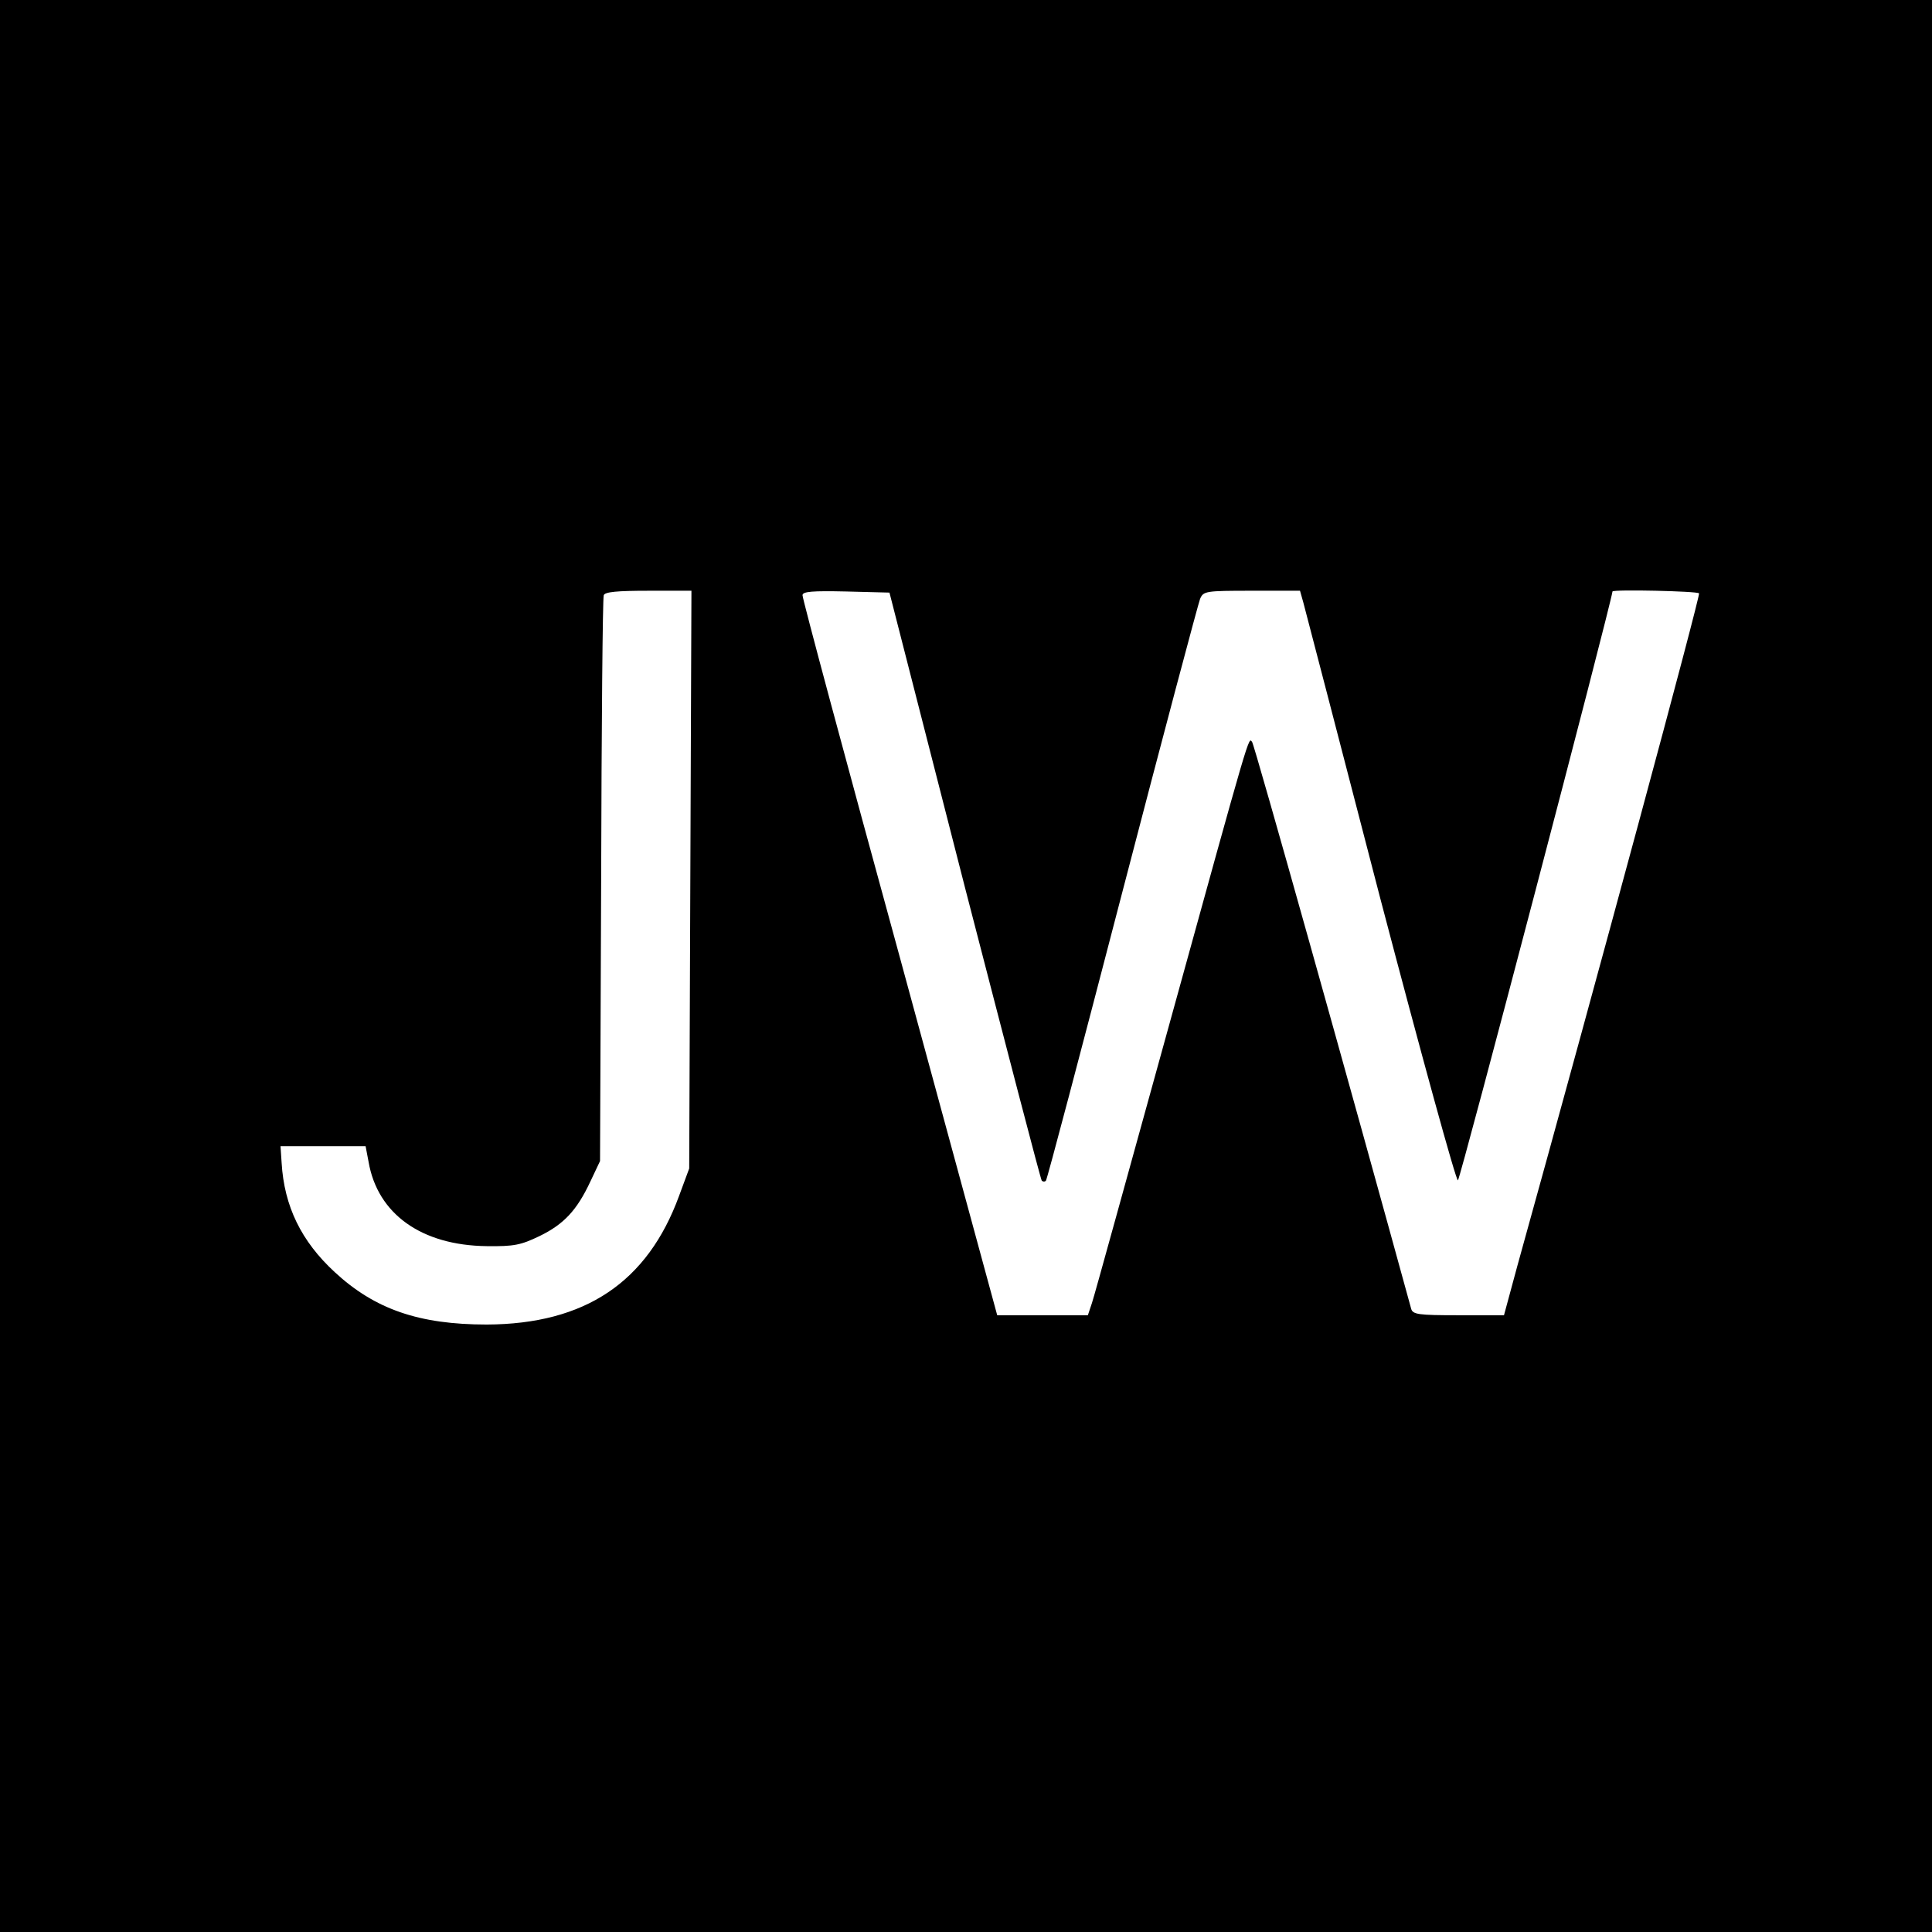
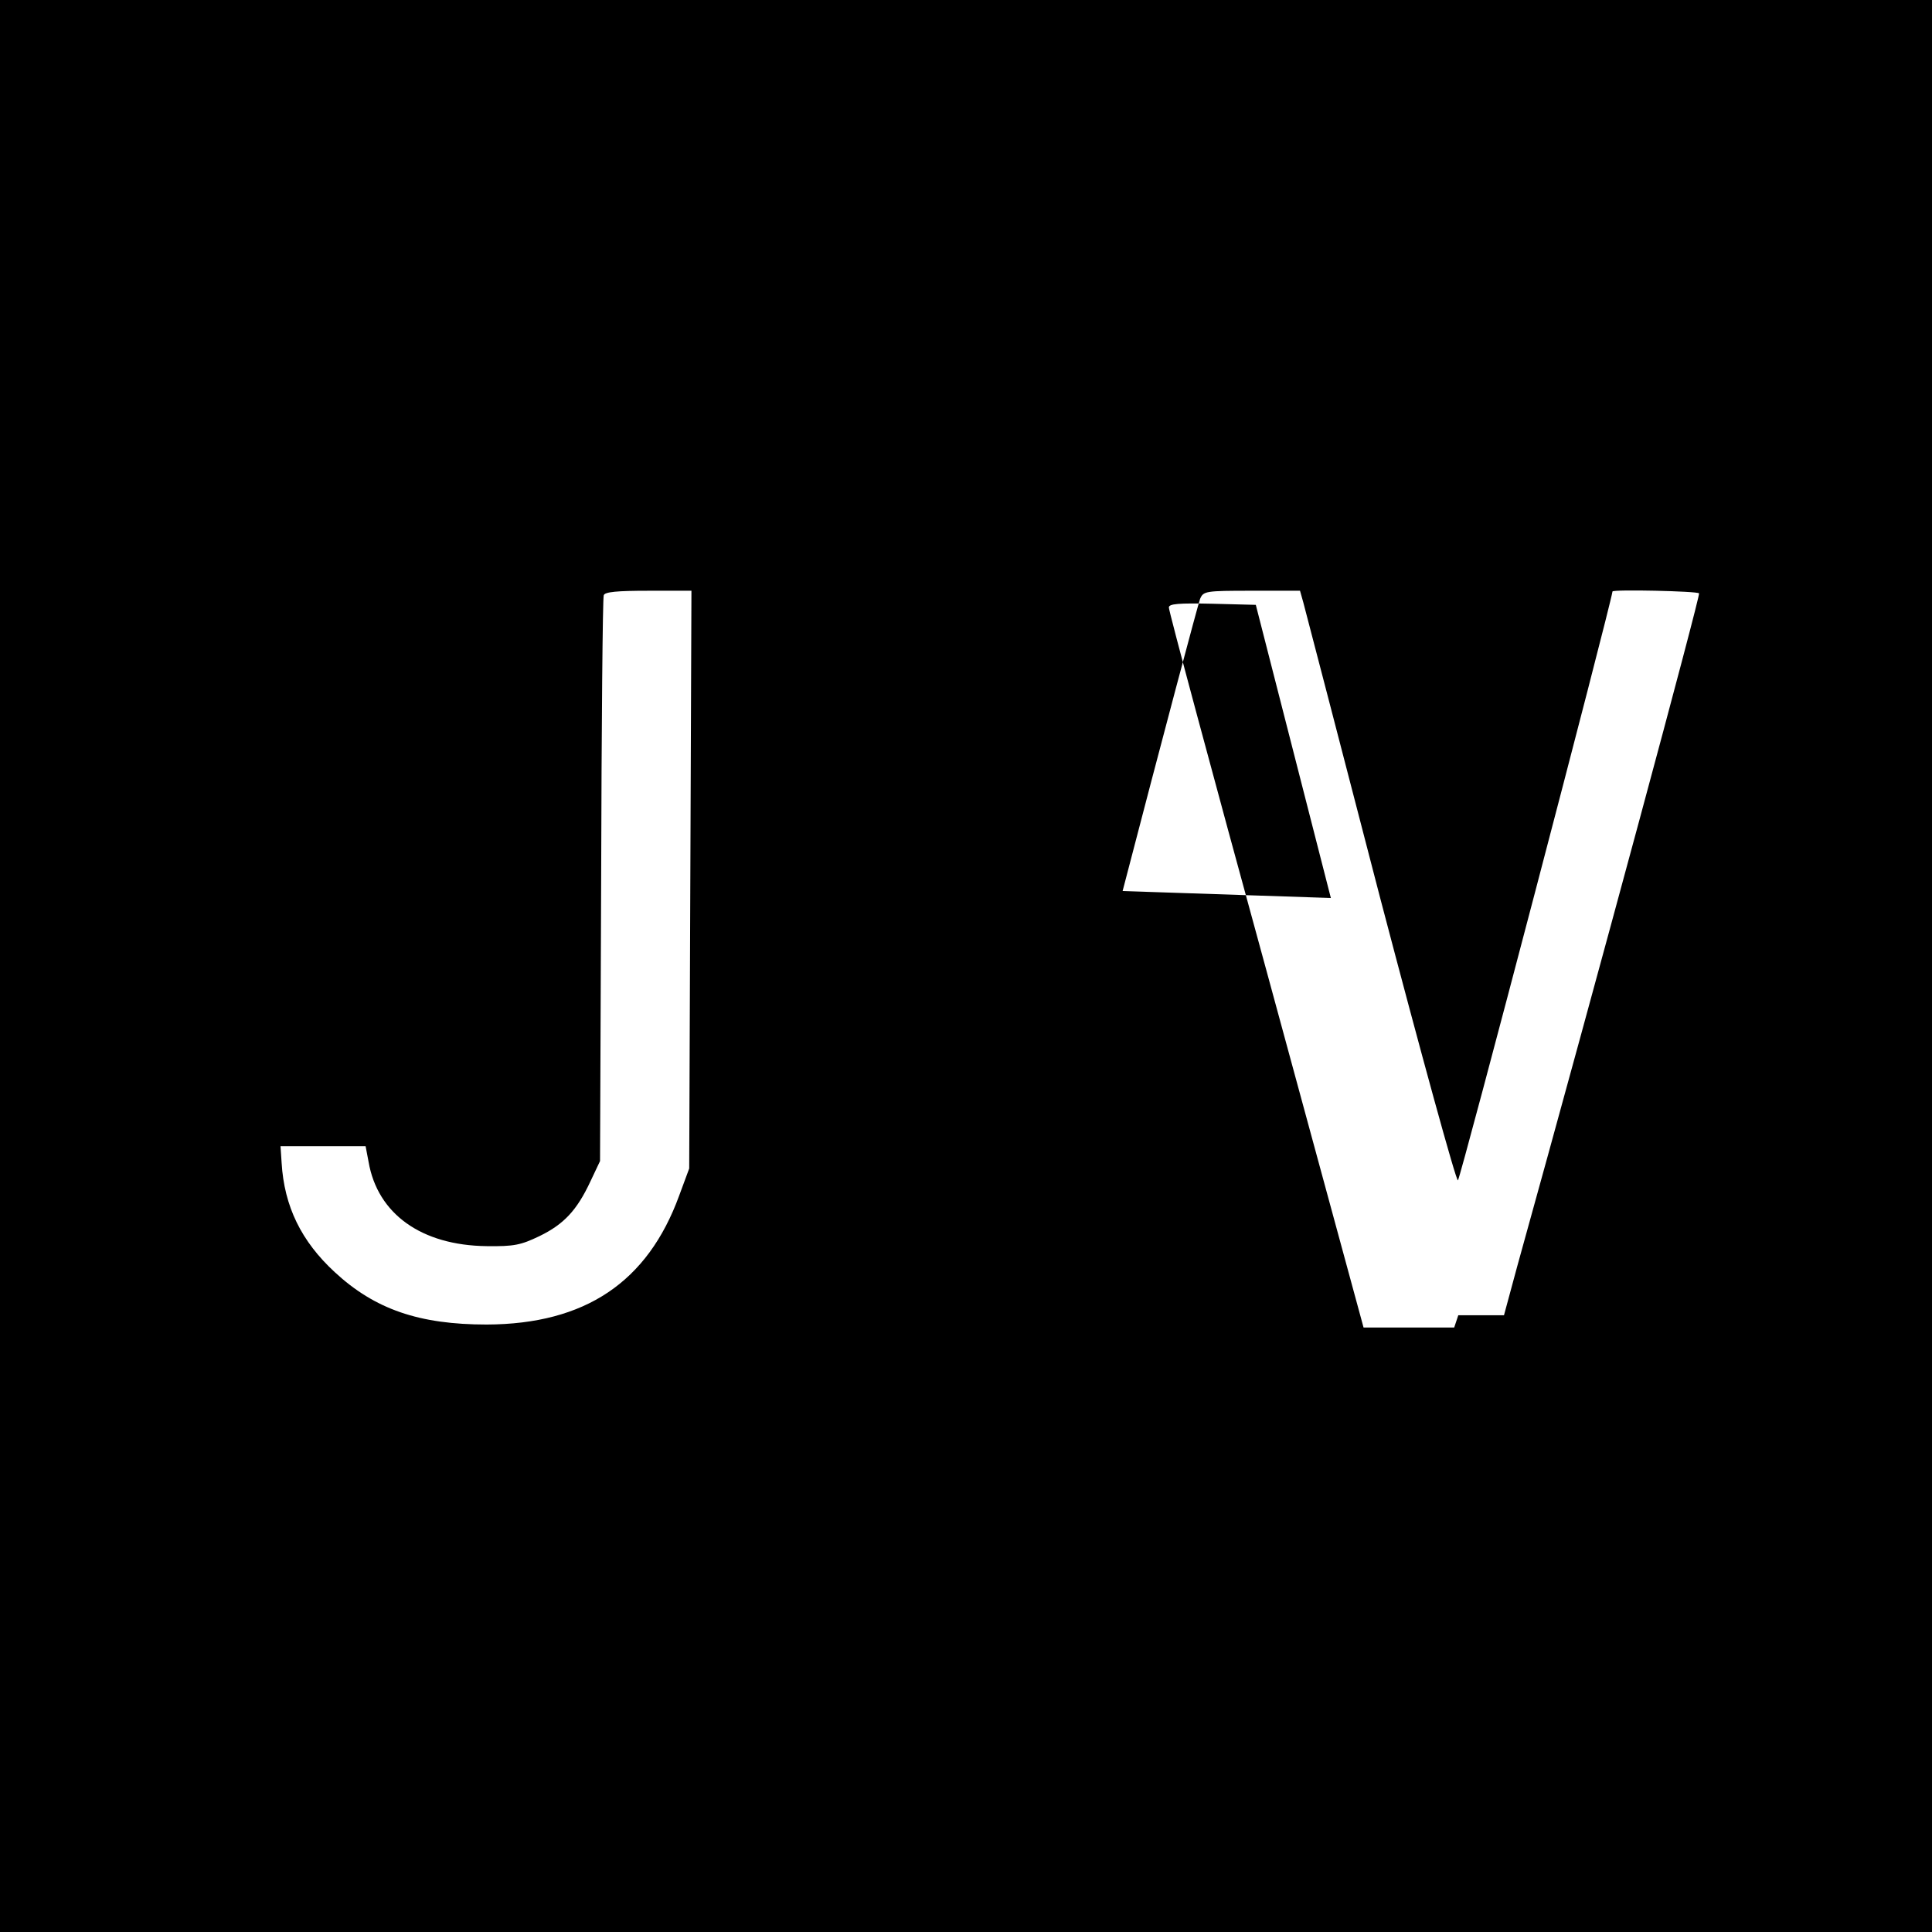
<svg xmlns="http://www.w3.org/2000/svg" version="1.0" width="520pt" height="520pt" viewBox="0 0 520 520" preserveAspectRatio="xMidYMid meet">
  <g transform="translate(0,520) scale(0.1,-0.1)" fill="#000000" stroke="none">
-     <path d="M0 2600 l0 -2600 2600 0 2600 0 0 2600 0 2600 -2600 0 -2600 0 0 -2600z m1858 233 l-3 -778 -27 -73 c-85 -233 -253 -346 -518 -347 -182 0 -301 41 -409 141 -90 83 -136 177 -143 294 l-3 45 115 0 114 0 8 -42 c24 -140 142 -225 318 -227 74 -1 92 3 142 27 66 32 101 70 137 147 l26 55 3 755 c1 415 4 761 7 768 3 9 37 12 120 12 l116 0 -3 -777z m738 -17 c112 -433 205 -791 208 -794 4 -3 8 -3 11 0 3 2 95 351 205 774 110 423 205 779 210 792 9 21 14 22 139 22 l130 0 9 -32 c5 -18 98 -376 207 -796 110 -419 204 -761 209 -759 6 2 409 1538 416 1585 1 6 229 1 233 -5 4 -6 -273 -1032 -489 -1810 l-36 -133 -123 0 c-108 0 -123 2 -127 18 -160 583 -422 1519 -428 1525 -10 12 -1 44 -225 -768 -108 -390 -200 -725 -206 -742 l-11 -33 -122 0 -122 0 -262 963 c-145 529 -263 968 -262 975 0 10 27 12 117 10 l117 -3 202 -789z" />
+     <path d="M0 2600 l0 -2600 2600 0 2600 0 0 2600 0 2600 -2600 0 -2600 0 0 -2600z m1858 233 l-3 -778 -27 -73 c-85 -233 -253 -346 -518 -347 -182 0 -301 41 -409 141 -90 83 -136 177 -143 294 l-3 45 115 0 114 0 8 -42 c24 -140 142 -225 318 -227 74 -1 92 3 142 27 66 32 101 70 137 147 l26 55 3 755 c1 415 4 761 7 768 3 9 37 12 120 12 l116 0 -3 -777z m738 -17 c112 -433 205 -791 208 -794 4 -3 8 -3 11 0 3 2 95 351 205 774 110 423 205 779 210 792 9 21 14 22 139 22 l130 0 9 -32 c5 -18 98 -376 207 -796 110 -419 204 -761 209 -759 6 2 409 1538 416 1585 1 6 229 1 233 -5 4 -6 -273 -1032 -489 -1810 l-36 -133 -123 0 l-11 -33 -122 0 -122 0 -262 963 c-145 529 -263 968 -262 975 0 10 27 12 117 10 l117 -3 202 -789z" />
  </g>
</svg>